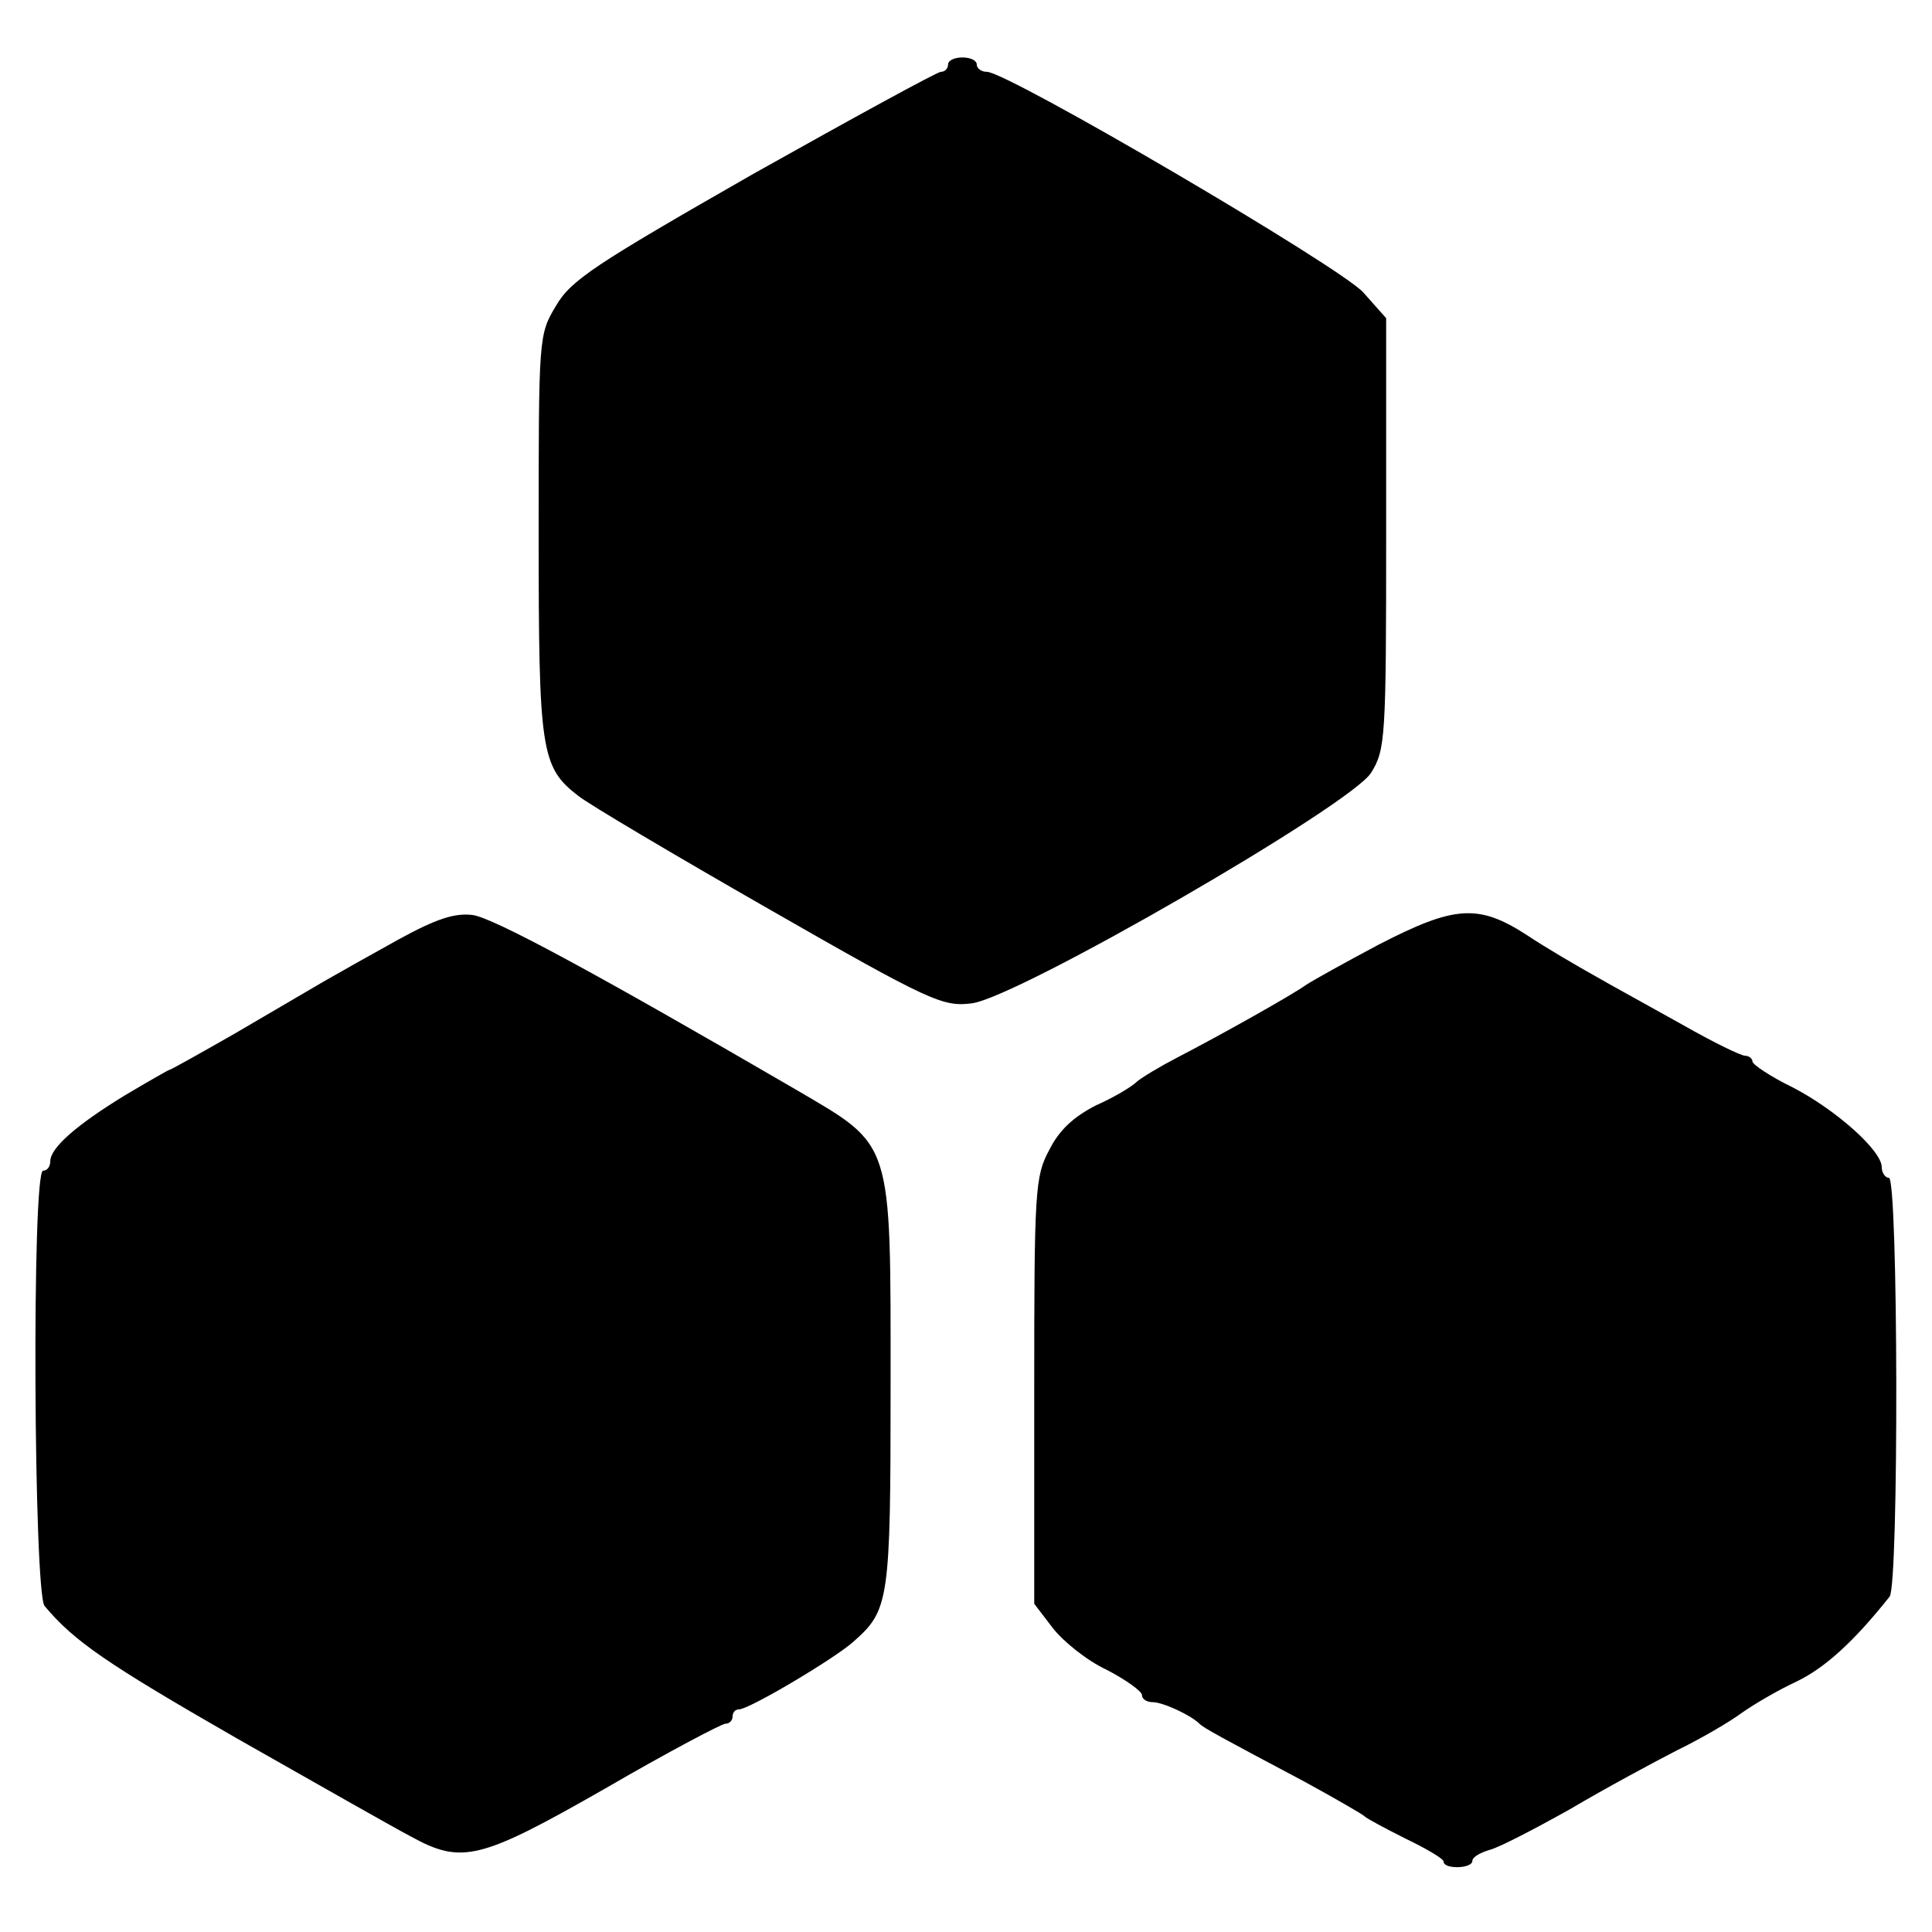
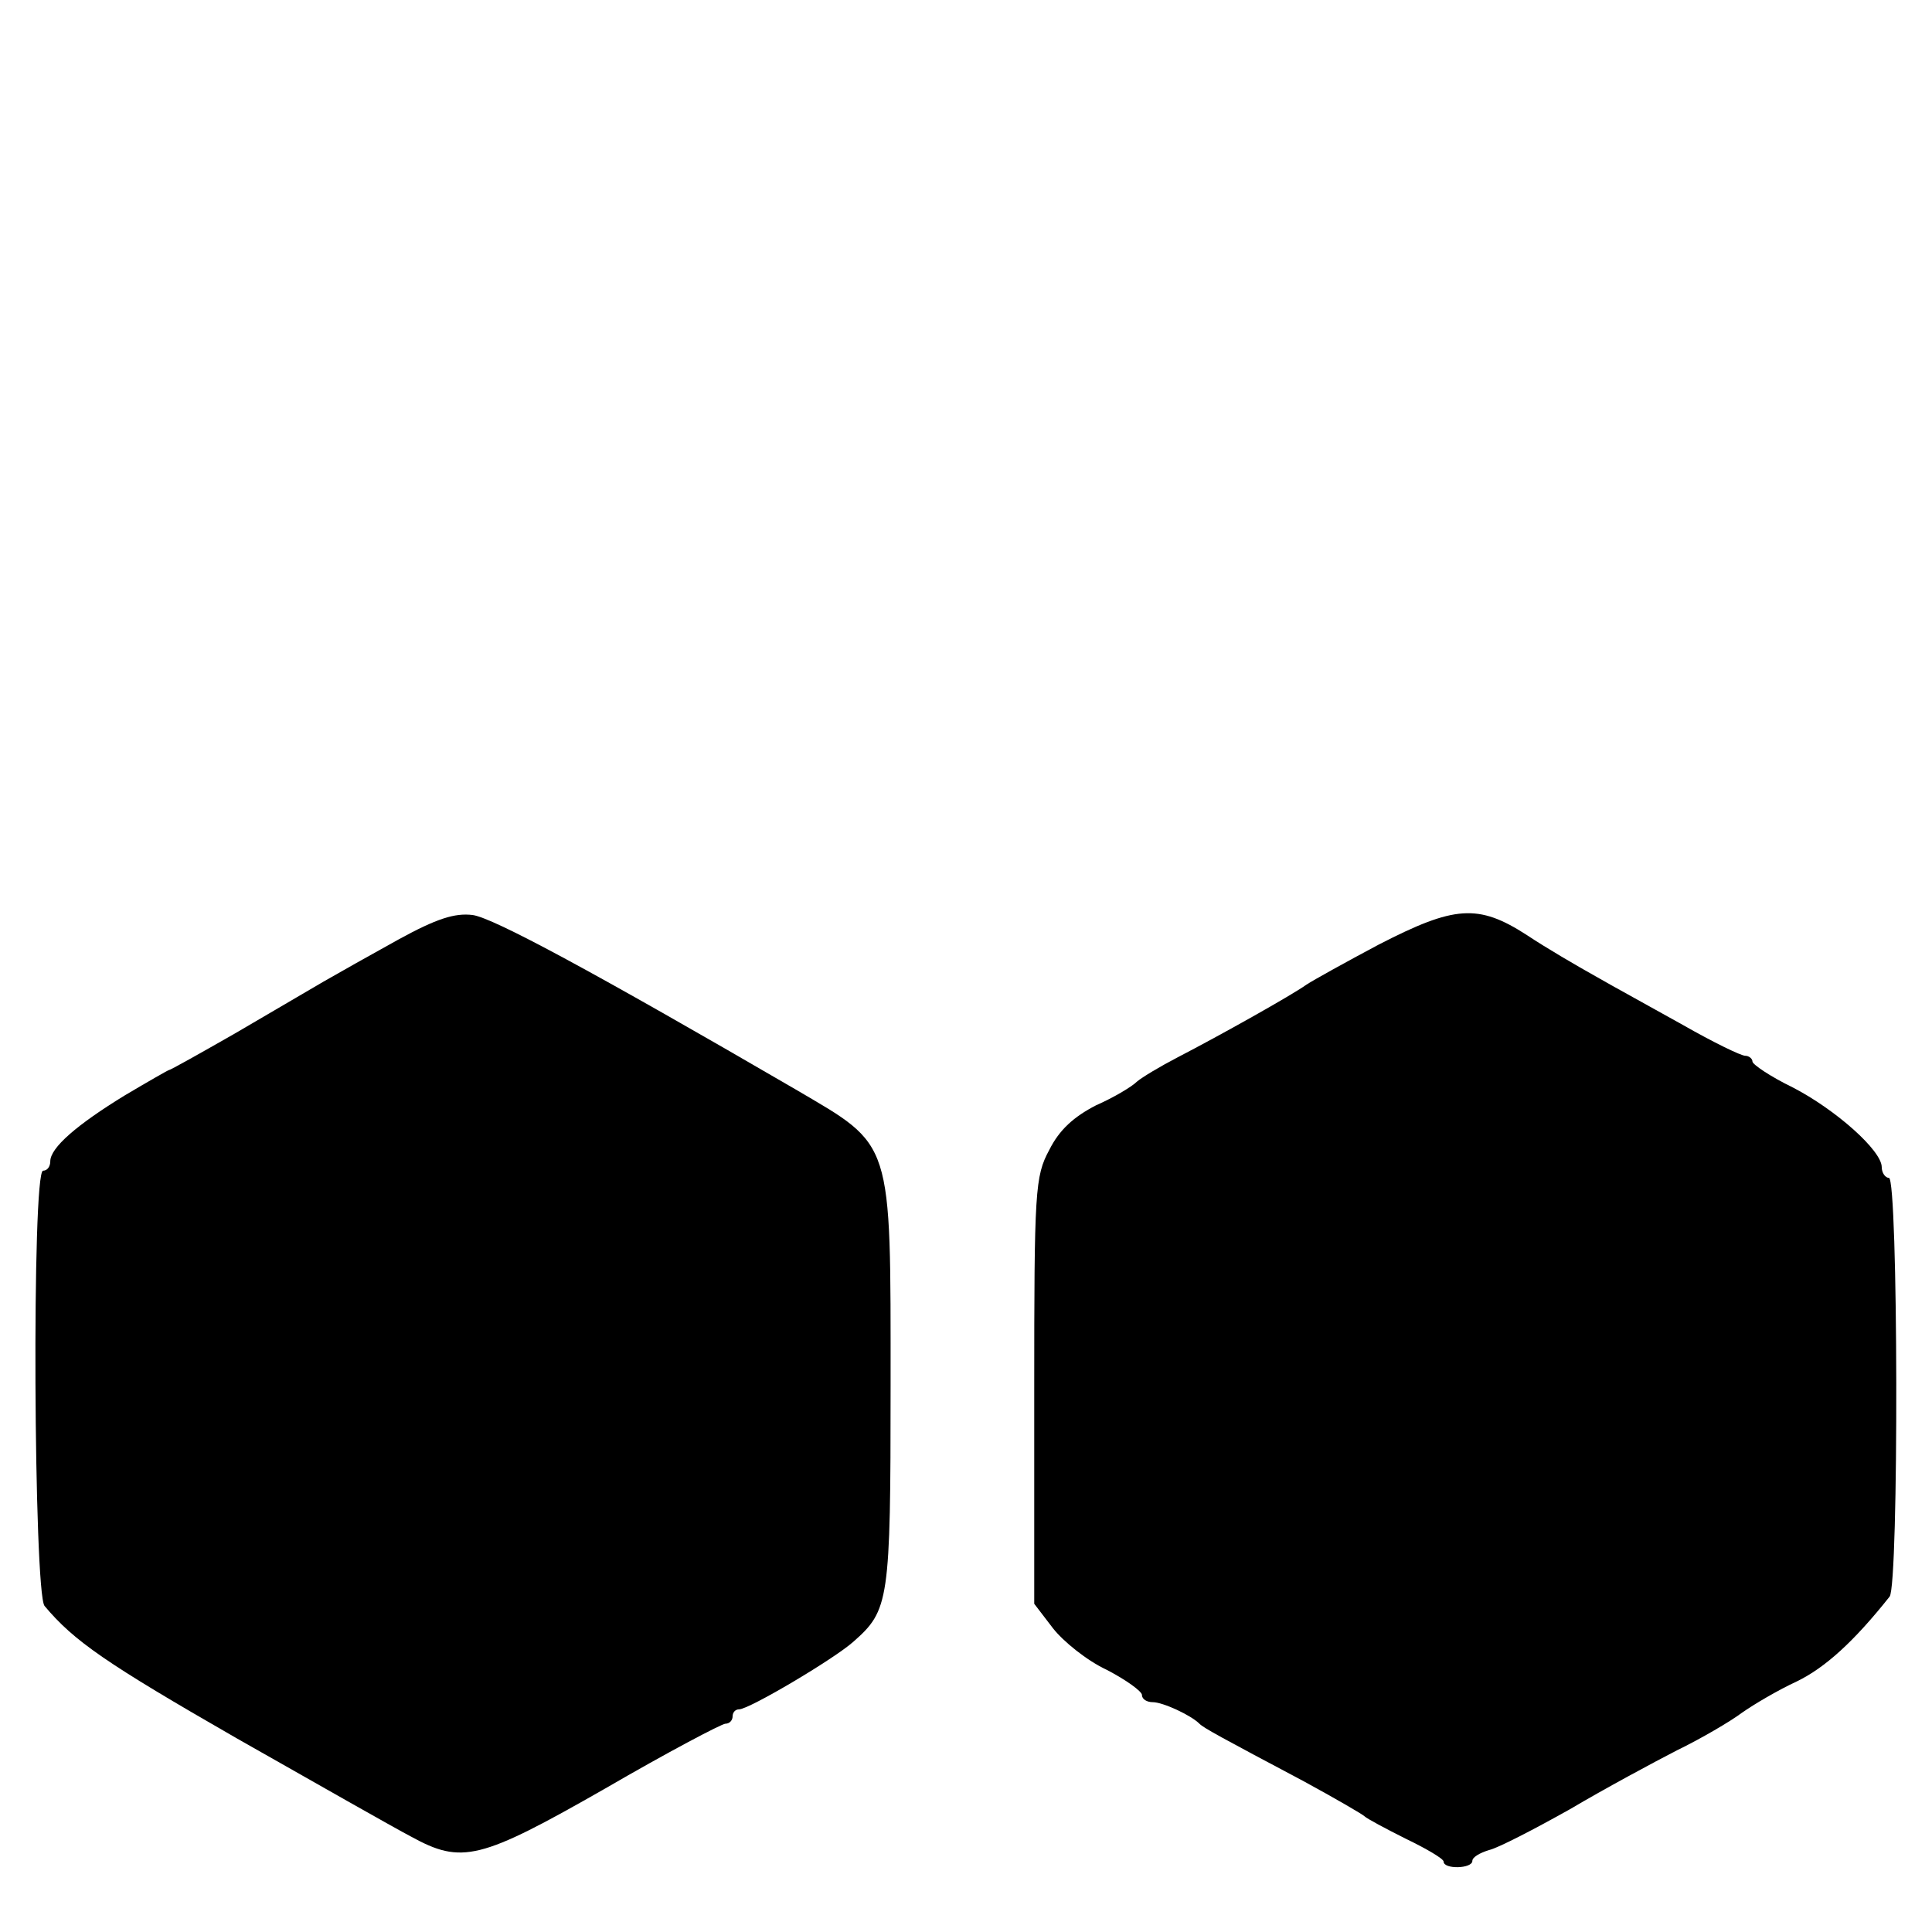
<svg xmlns="http://www.w3.org/2000/svg" version="1.0" width="269pt" height="269pt" viewBox="0 0 269 269" preserveAspectRatio="xMidYMid meet">
  <g transform="translate(0,269) scale(0.1,-0.1)" fill="#000000" stroke="none">
-     <path d="M1320 2600 c0 -5 -4 -10 -10 -10 -5 0 -122 -64 -261 -142 -222 -127 -254 -148 -275 -184 -24 -40 -24 -43 -24 -318 0 -301 3 -324 55 -364 15 -12 135 -83 266 -158 225 -129 242 -136 282 -131 64 8 528 276 556 321 20 32 21 48 21 333 l0 300 -32 36 c-33 36 -495 307 -524 307 -8 0 -14 5 -14 10 0 6 -9 10 -20 10 -11 0 -20 -4 -20 -10z" />
    <path d="M555 1382 c-38 -21 -86 -48 -105 -59 -19 -11 -75 -44 -123 -72 -49 -28 -90 -51 -92 -51 -1 0 -29 -16 -61 -35 -67 -41 -104 -73 -104 -92 0 -7 -4 -13 -10 -13 -16 0 -13 -587 2 -606 41 -49 86 -80 267 -184 111 -63 220 -125 243 -137 71 -39 96 -33 271 67 86 50 162 90 167 90 6 0 10 5 10 10 0 6 4 10 9 10 14 0 132 70 159 94 50 44 52 56 52 356 0 347 4 333 -132 413 -282 164 -421 239 -450 243 -25 3 -50 -5 -103 -34z" />
    <path d="M1920 1375 c-47 -25 -92 -50 -101 -56 -21 -15 -121 -71 -179 -101 -25 -13 -50 -28 -57 -34 -7 -7 -32 -22 -57 -33 -31 -16 -51 -34 -65 -62 -20 -37 -21 -56 -21 -336 l0 -296 26 -34 c14 -18 47 -45 75 -58 27 -14 49 -30 49 -35 0 -6 7 -10 15 -10 14 0 53 -18 65 -30 6 -6 30 -19 145 -80 44 -24 82 -46 85 -49 3 -3 29 -17 57 -31 29 -14 53 -28 53 -32 0 -11 40 -10 40 1 0 5 10 11 23 15 13 3 63 29 113 57 49 29 116 65 149 82 33 16 74 40 90 52 17 12 51 32 77 44 39 19 79 55 129 118 13 17 12 583 -1 583 -5 0 -10 7 -10 15 0 23 -64 80 -124 111 -31 15 -56 32 -56 36 0 4 -5 8 -10 8 -6 0 -45 19 -87 43 -41 23 -96 53 -122 68 -25 14 -68 39 -95 57 -68 44 -101 41 -206 -13z" />
  </g>
</svg>